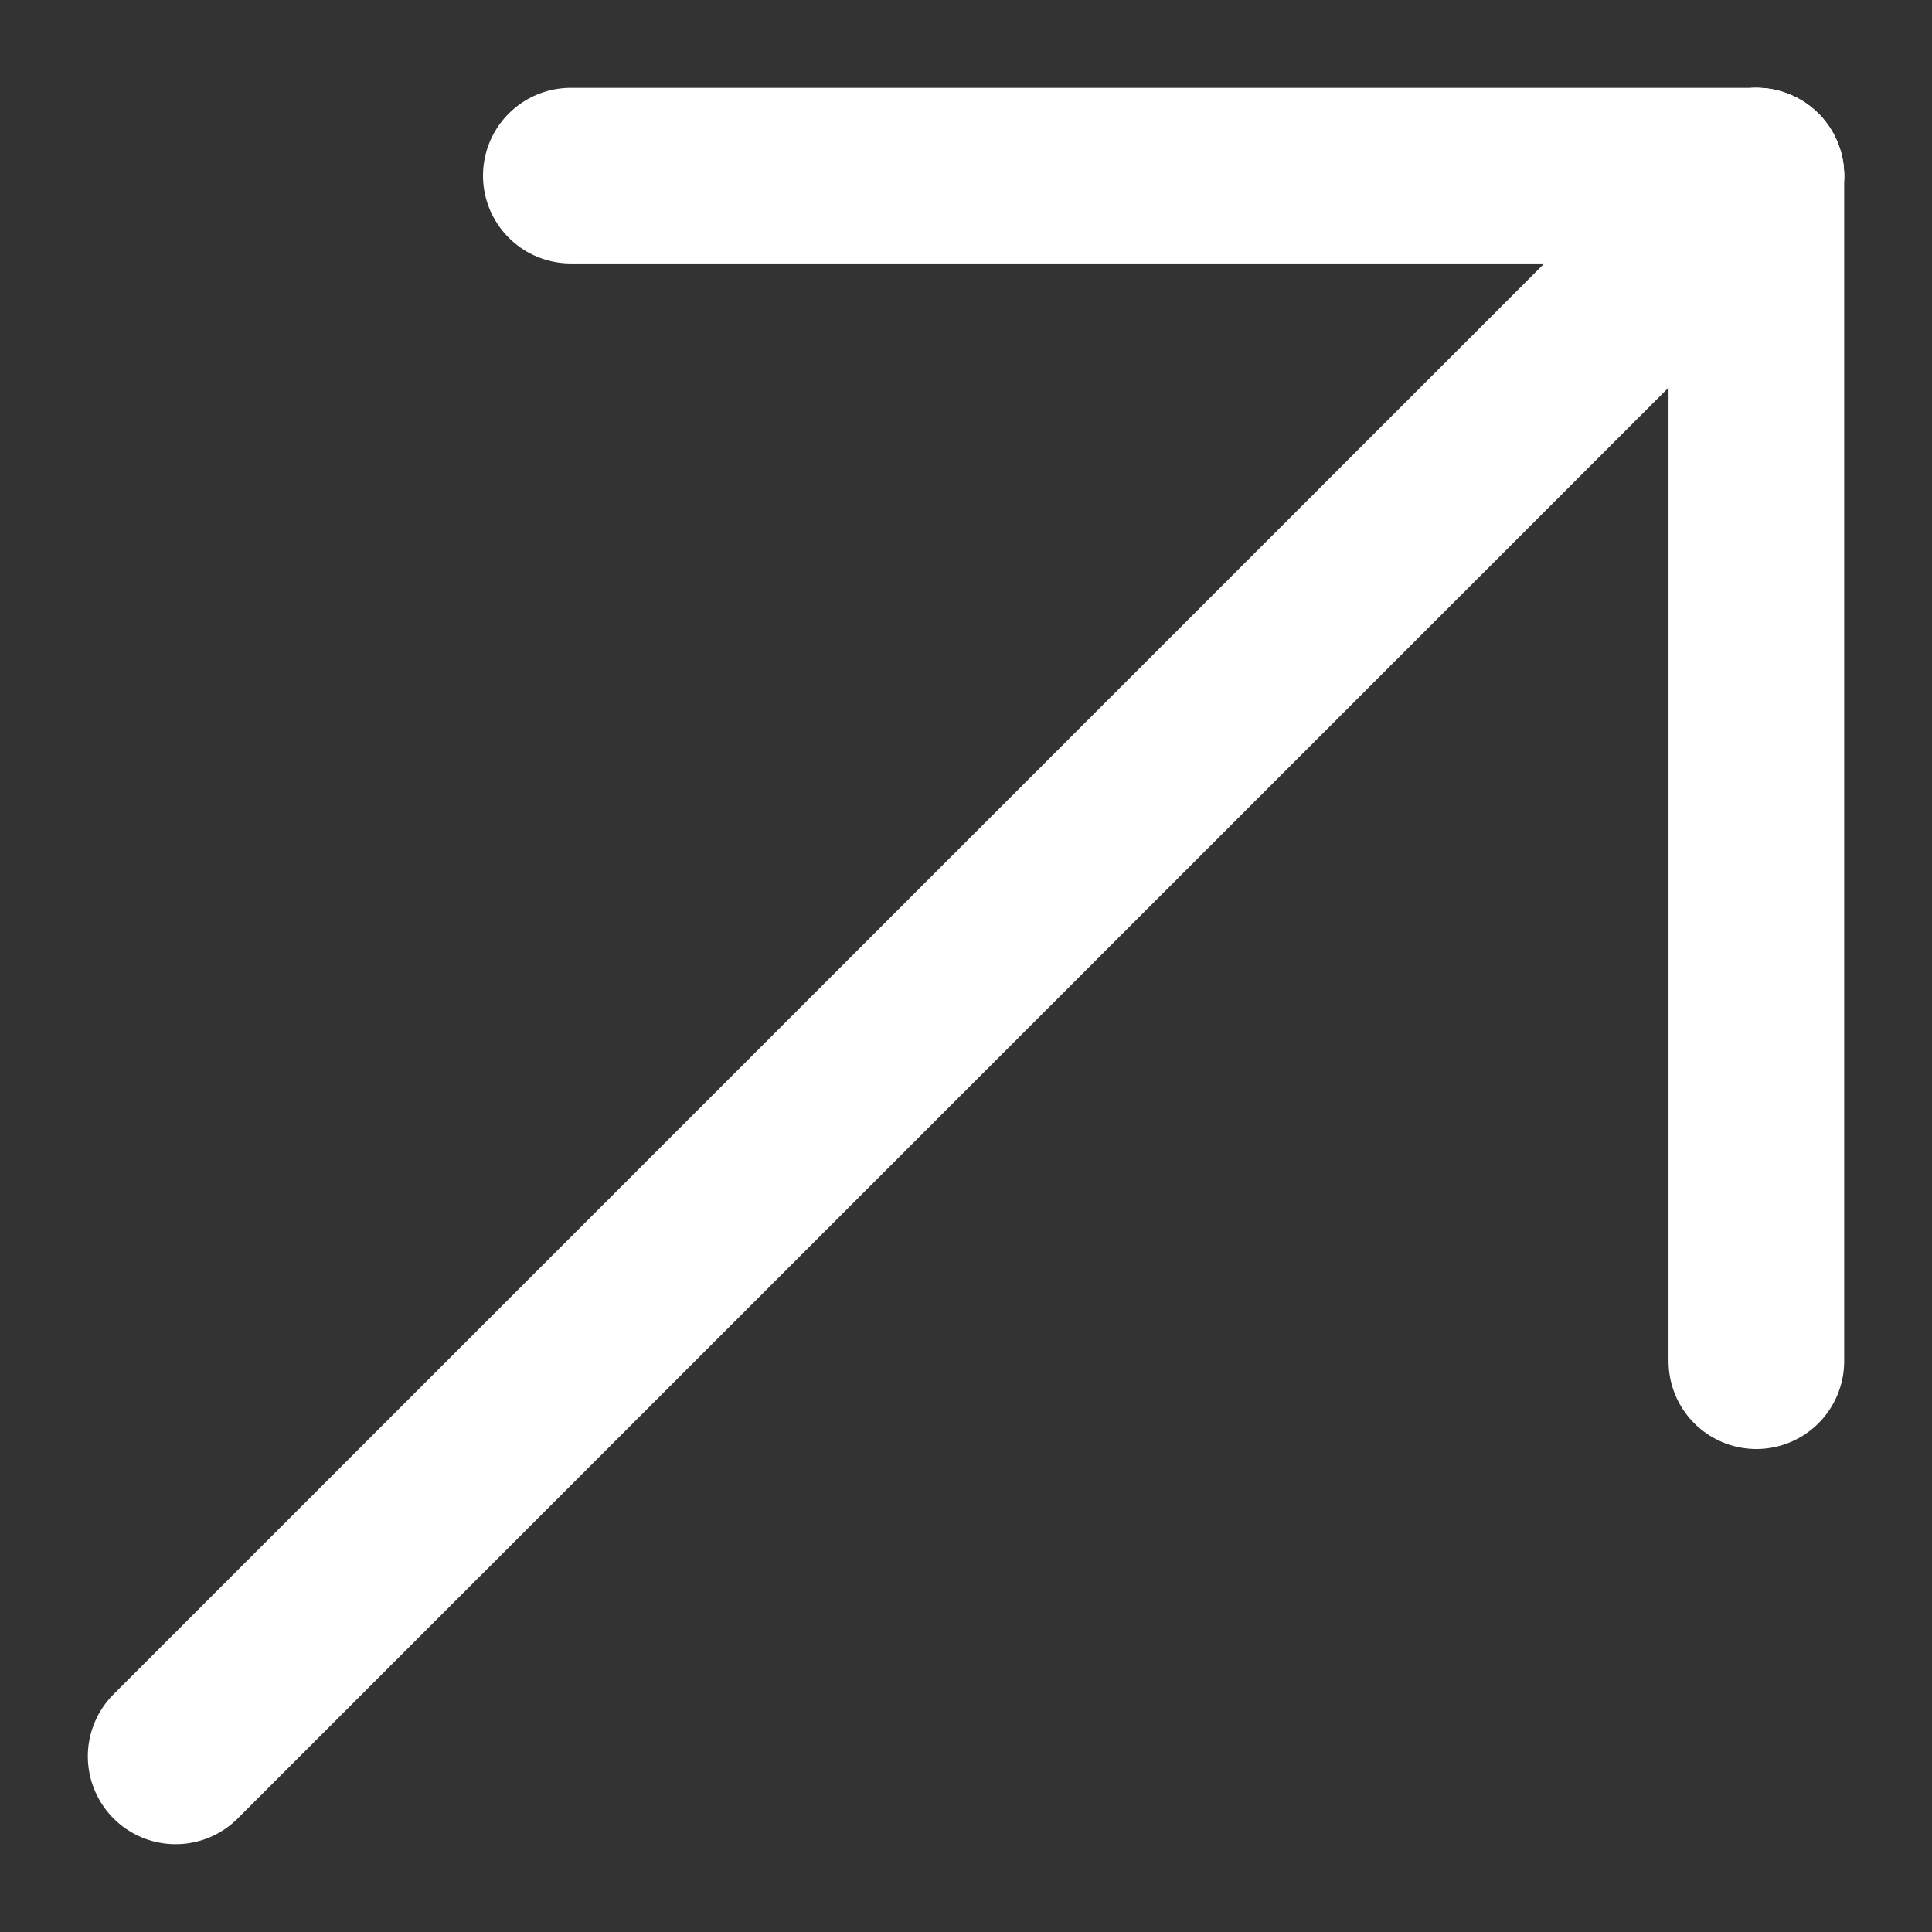
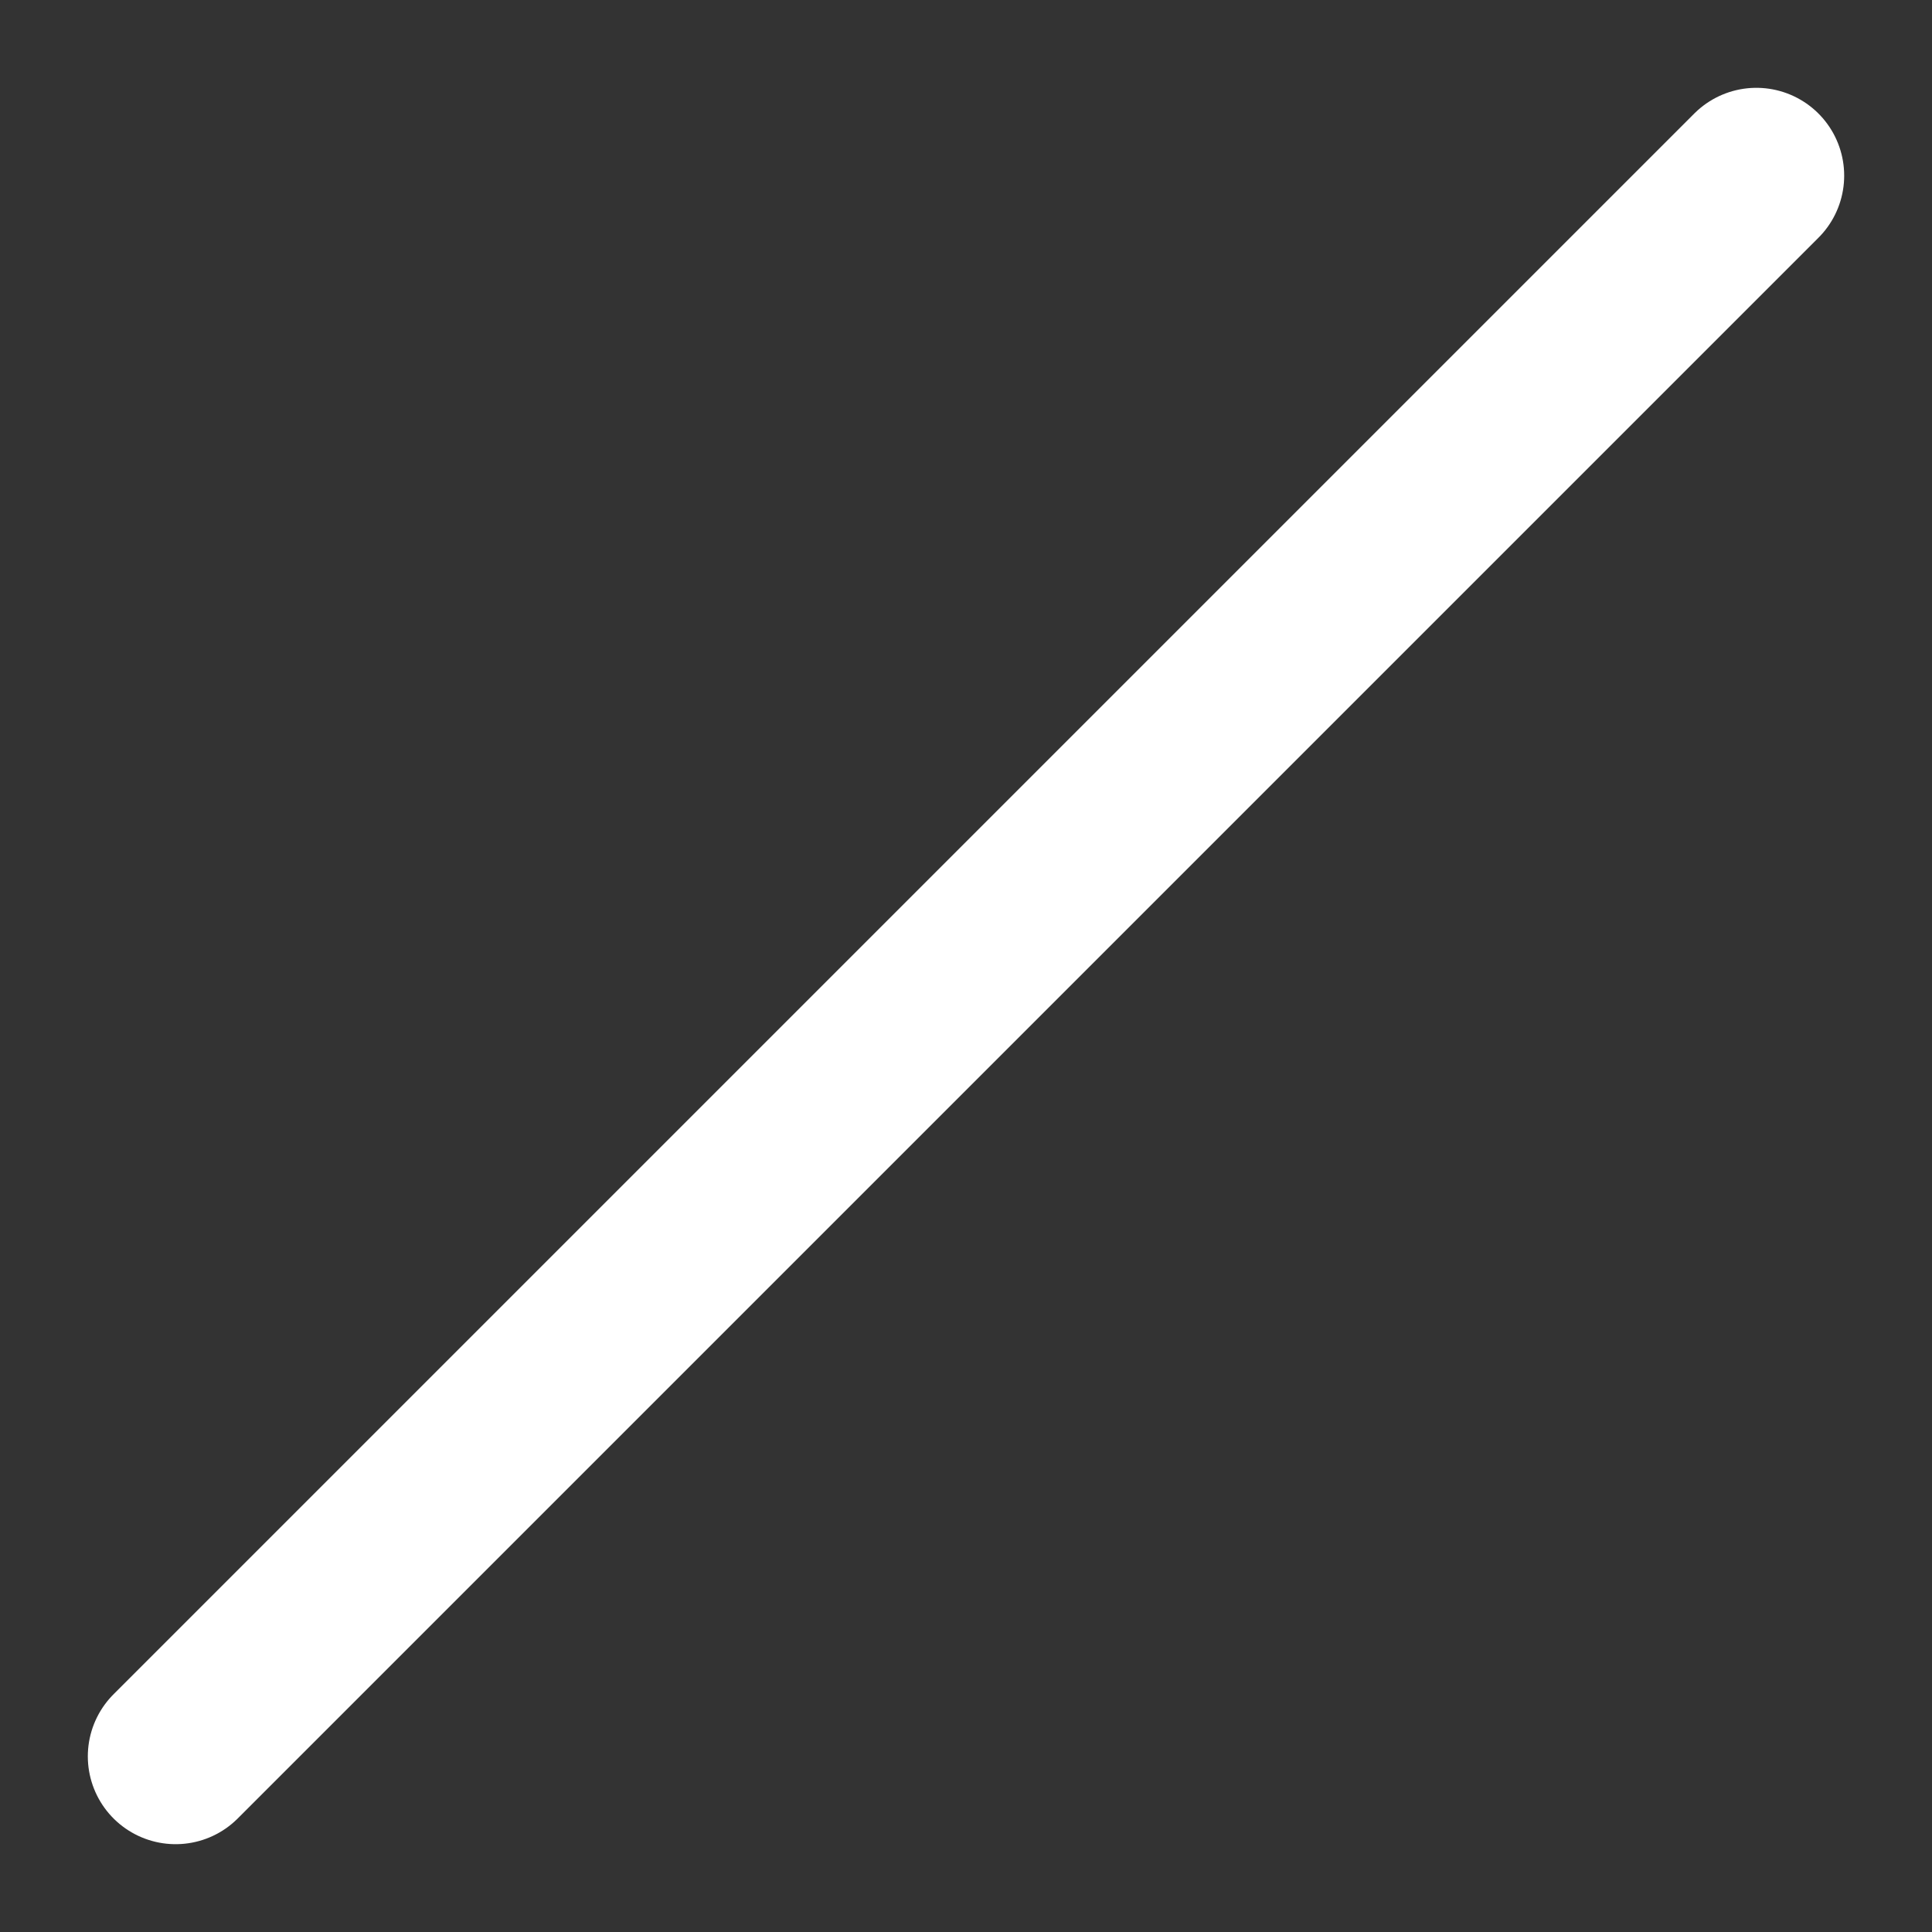
<svg xmlns="http://www.w3.org/2000/svg" width="11" height="11" viewBox="0 0 11 11" fill="none">
  <rect x="0" y="0" width="11" height="11" fill="#333333" stroke="none" />
  <path d="M10 1L1 10" stroke="white" stroke-linecap="round" />
-   <path d="M10 7.75L10 1" stroke="white" stroke-linecap="round" />
-   <path d="M3.25 1L10 1" stroke="white" stroke-linecap="round" />
</svg>